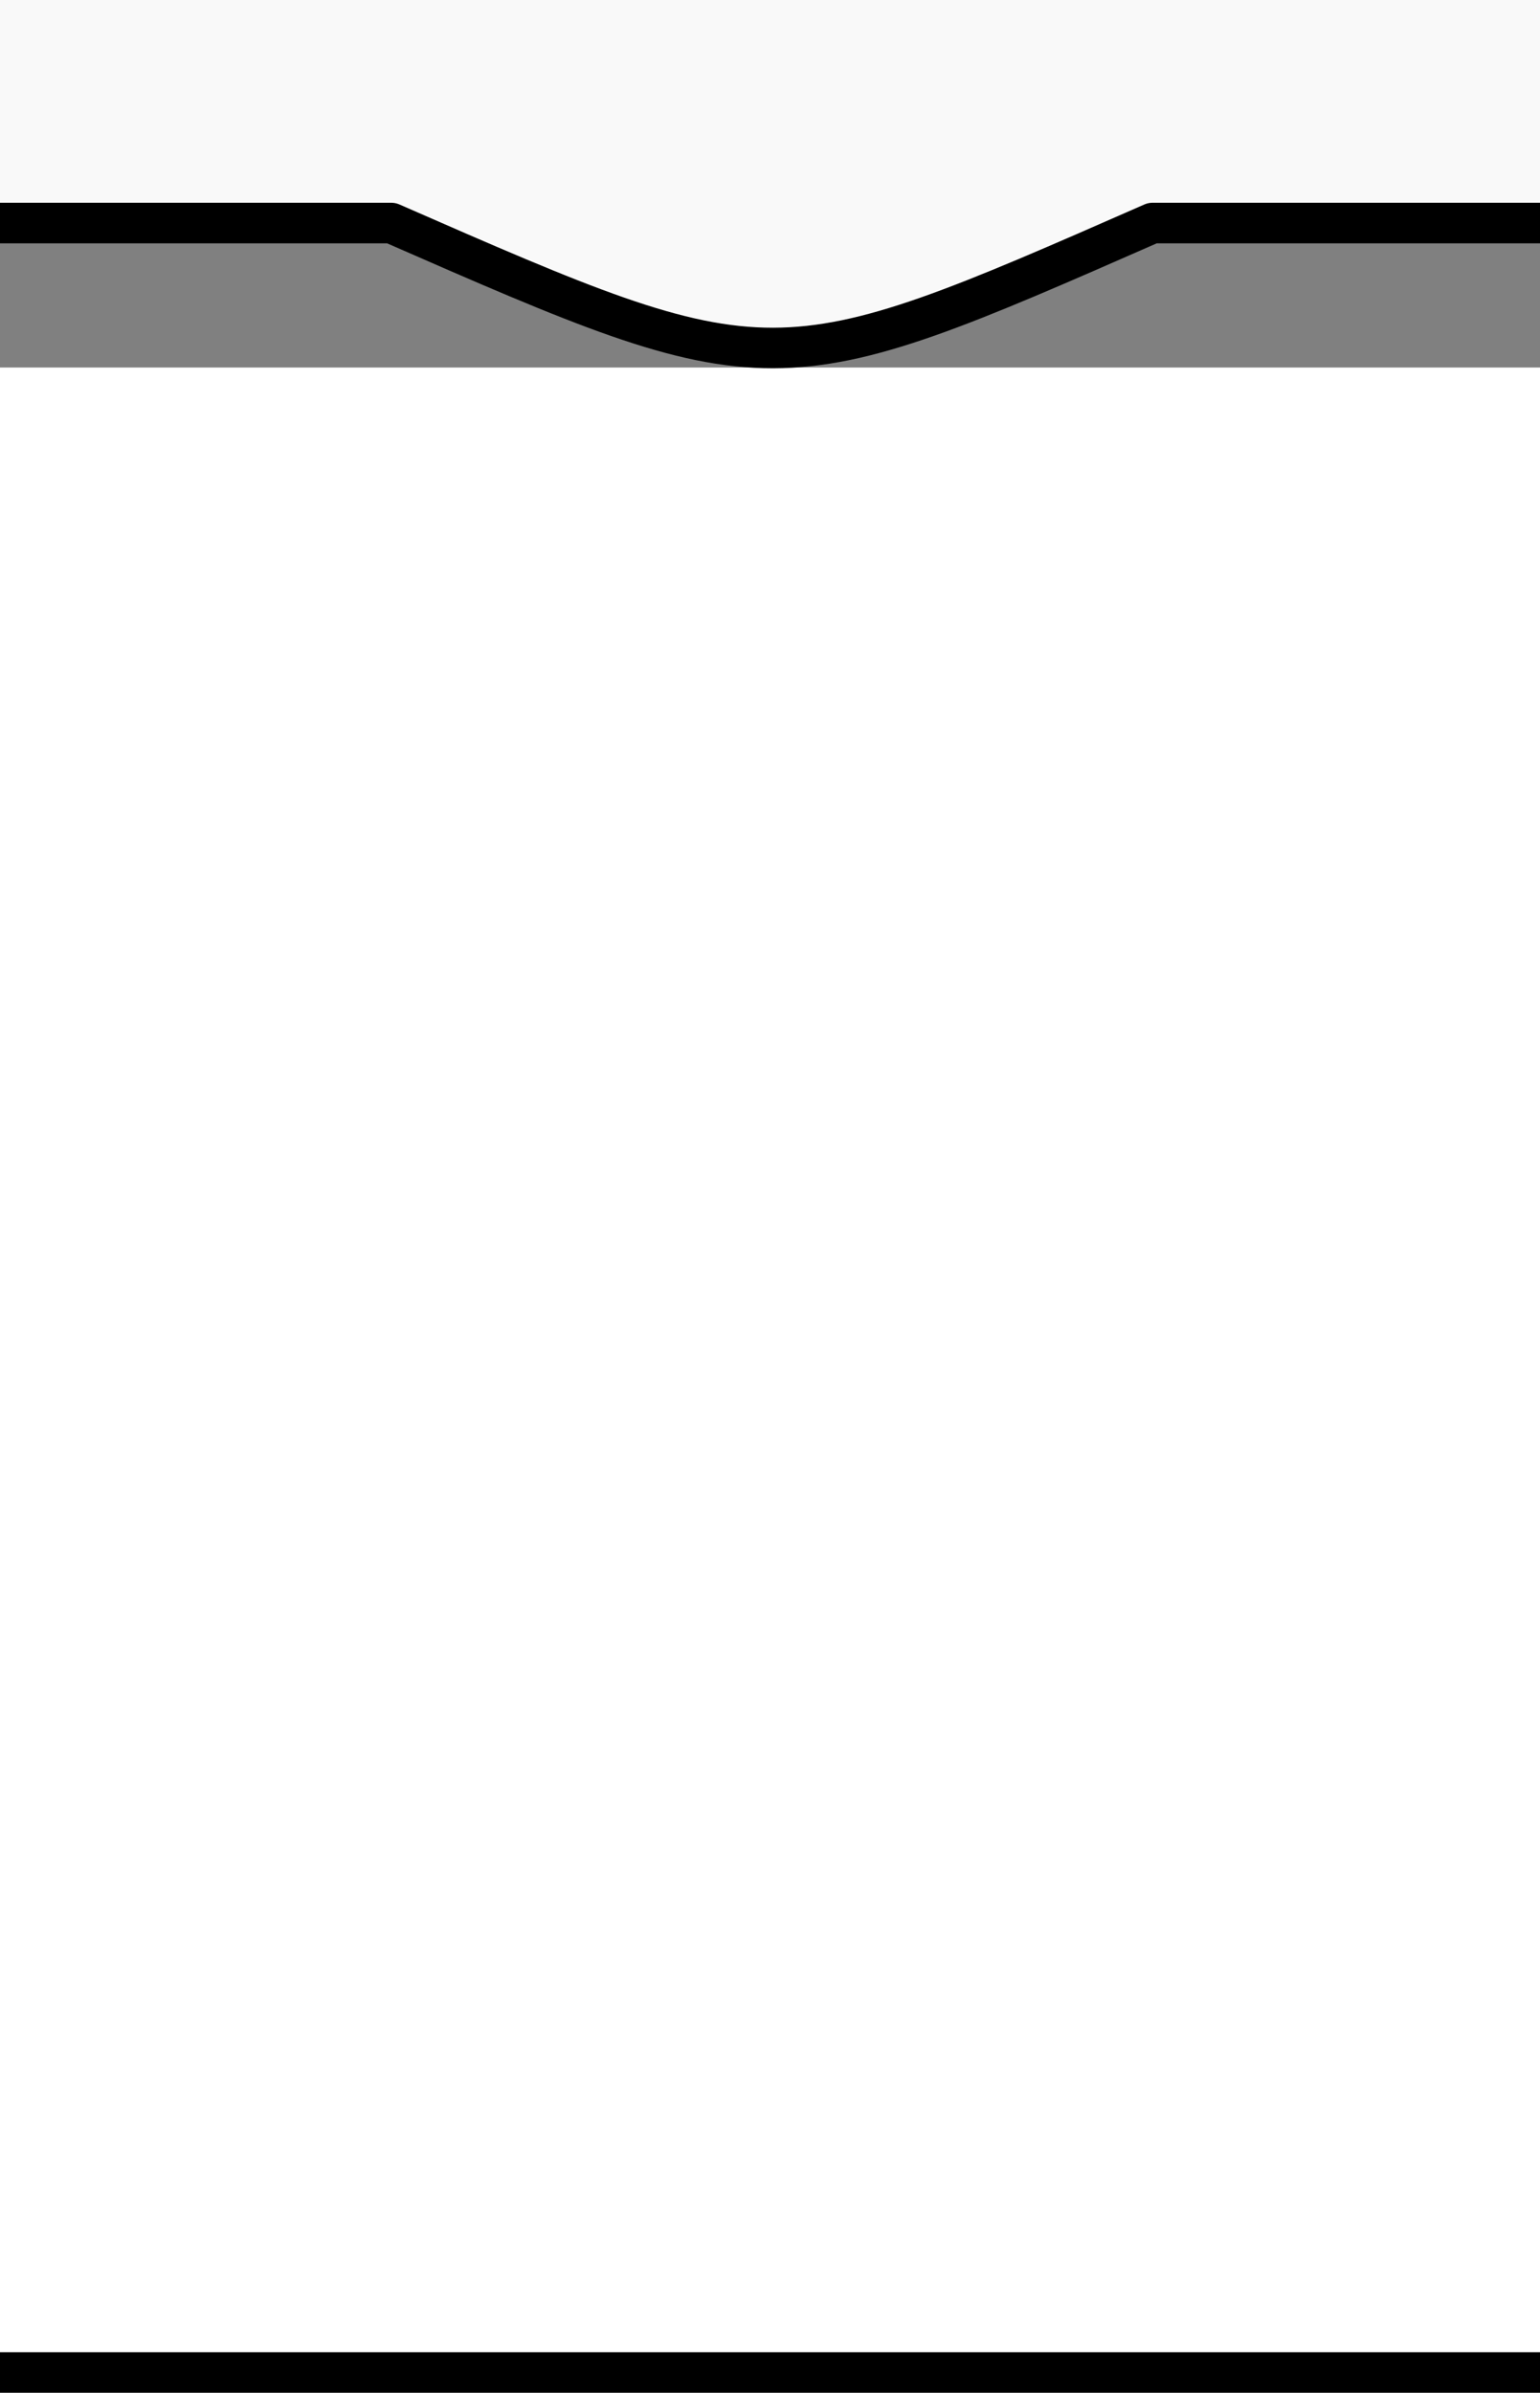
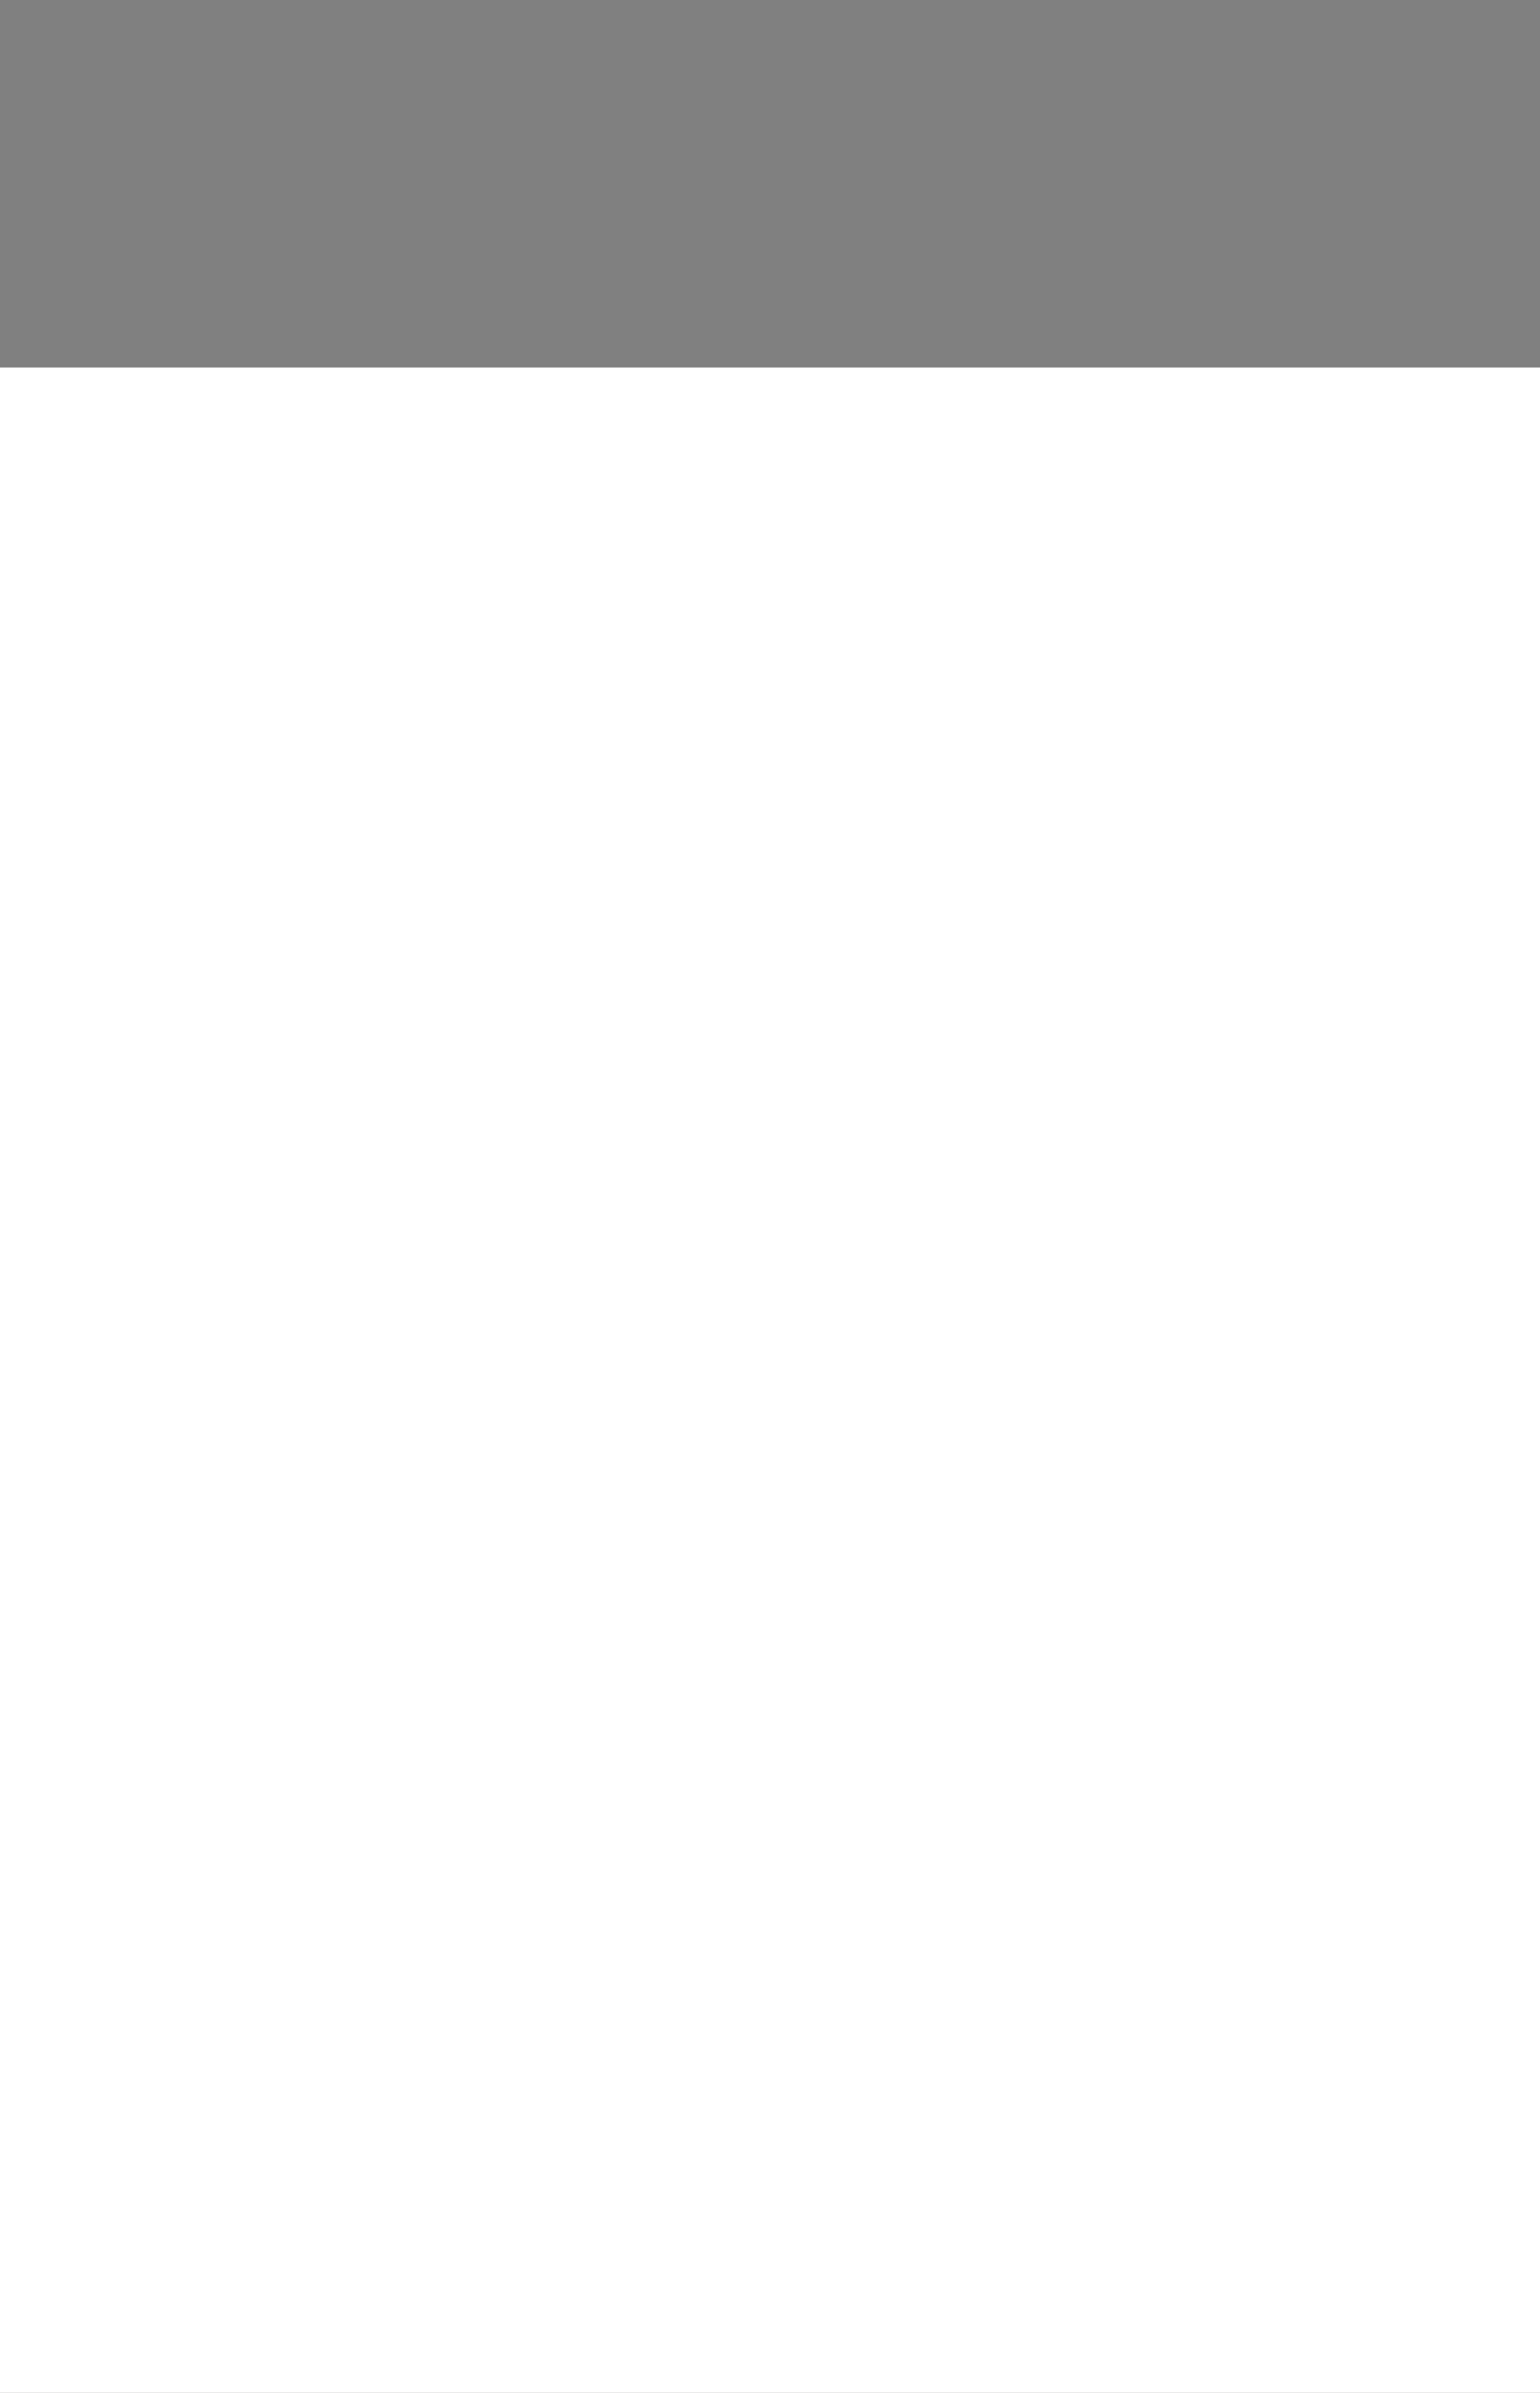
<svg xmlns="http://www.w3.org/2000/svg" xmlns:ns1="http://sodipodi.sourceforge.net/DTD/sodipodi-0.dtd" xmlns:ns2="http://www.inkscape.org/namespaces/inkscape" version="1.0" width="38" height="59" id="svg10284" ns1:version="0.32" ns2:version="0.46" ns1:docname="Kit_body_shouldersonwhite.svg" ns2:output_extension="org.inkscape.output.svg.inkscape">
  <rect width="100%" height="100%" fill="#808080" stroke="none" />
  <ns1:namedview ns2:window-height="917" ns2:window-width="1280" ns2:pageshadow="2" ns2:pageopacity="0.0" guidetolerance="10.0" gridtolerance="10.0" objecttolerance="10.0" borderopacity="1.0" bordercolor="#666666" pagecolor="#ffffff" id="base" showgrid="false" ns2:zoom="7.8305085" ns2:cx="27.791126" ns2:cy="29.5" ns2:window-x="0" ns2:window-y="75" ns2:current-layer="svg10284" />
  <defs id="defs10287">
    <ns2:perspective ns1:type="inkscape:persp3d" ns2:vp_x="0 : 29.5 : 1" ns2:vp_y="0 : 1000 : 0" ns2:vp_z="38 : 29.5 : 1" ns2:persp3d-origin="19 : 19.666667 : 1" id="perspective8" />
  </defs>
  <path style="fill:#ffffff;fill-opacity:1;stroke:none;stroke-width:10;stroke-linecap:round;stroke-linejoin:miter;stroke-miterlimit:4;stroke-dasharray:none;stroke-opacity:1" d="M -0.781,59.906 L 39.062,59.906 L 39.062,9.062 L -0.625,9.062 L -0.781,59.906 z" id="rect8405" ns1:nodetypes="ccccc" />
-   <path d="M -3.469,-1.469 L -3.469,60.438 L 39.594,60.438 L 39.594,58.5 L -1.875,58.5 L -1.875,5.5 L 9.656,5.5 C 19.064,9.62 19.103,9.596 28.438,5.5 L 39.594,5.5 L 39.594,-1.469 L -3.469,-1.469 z " style="opacity:1;color:black;fill:#f9f9f9;fill-opacity:1;fill-rule:nonzero;stroke:black;stroke-width:1;stroke-linecap:square;stroke-linejoin:round;marker:none;marker-start:none;marker-mid:none;marker-end:none;stroke-miterlimit:4;stroke-dasharray:none;stroke-dashoffset:0;stroke-opacity:1;visibility:visible;display:inline;overflow:visible" id="rect12067" />
</svg>